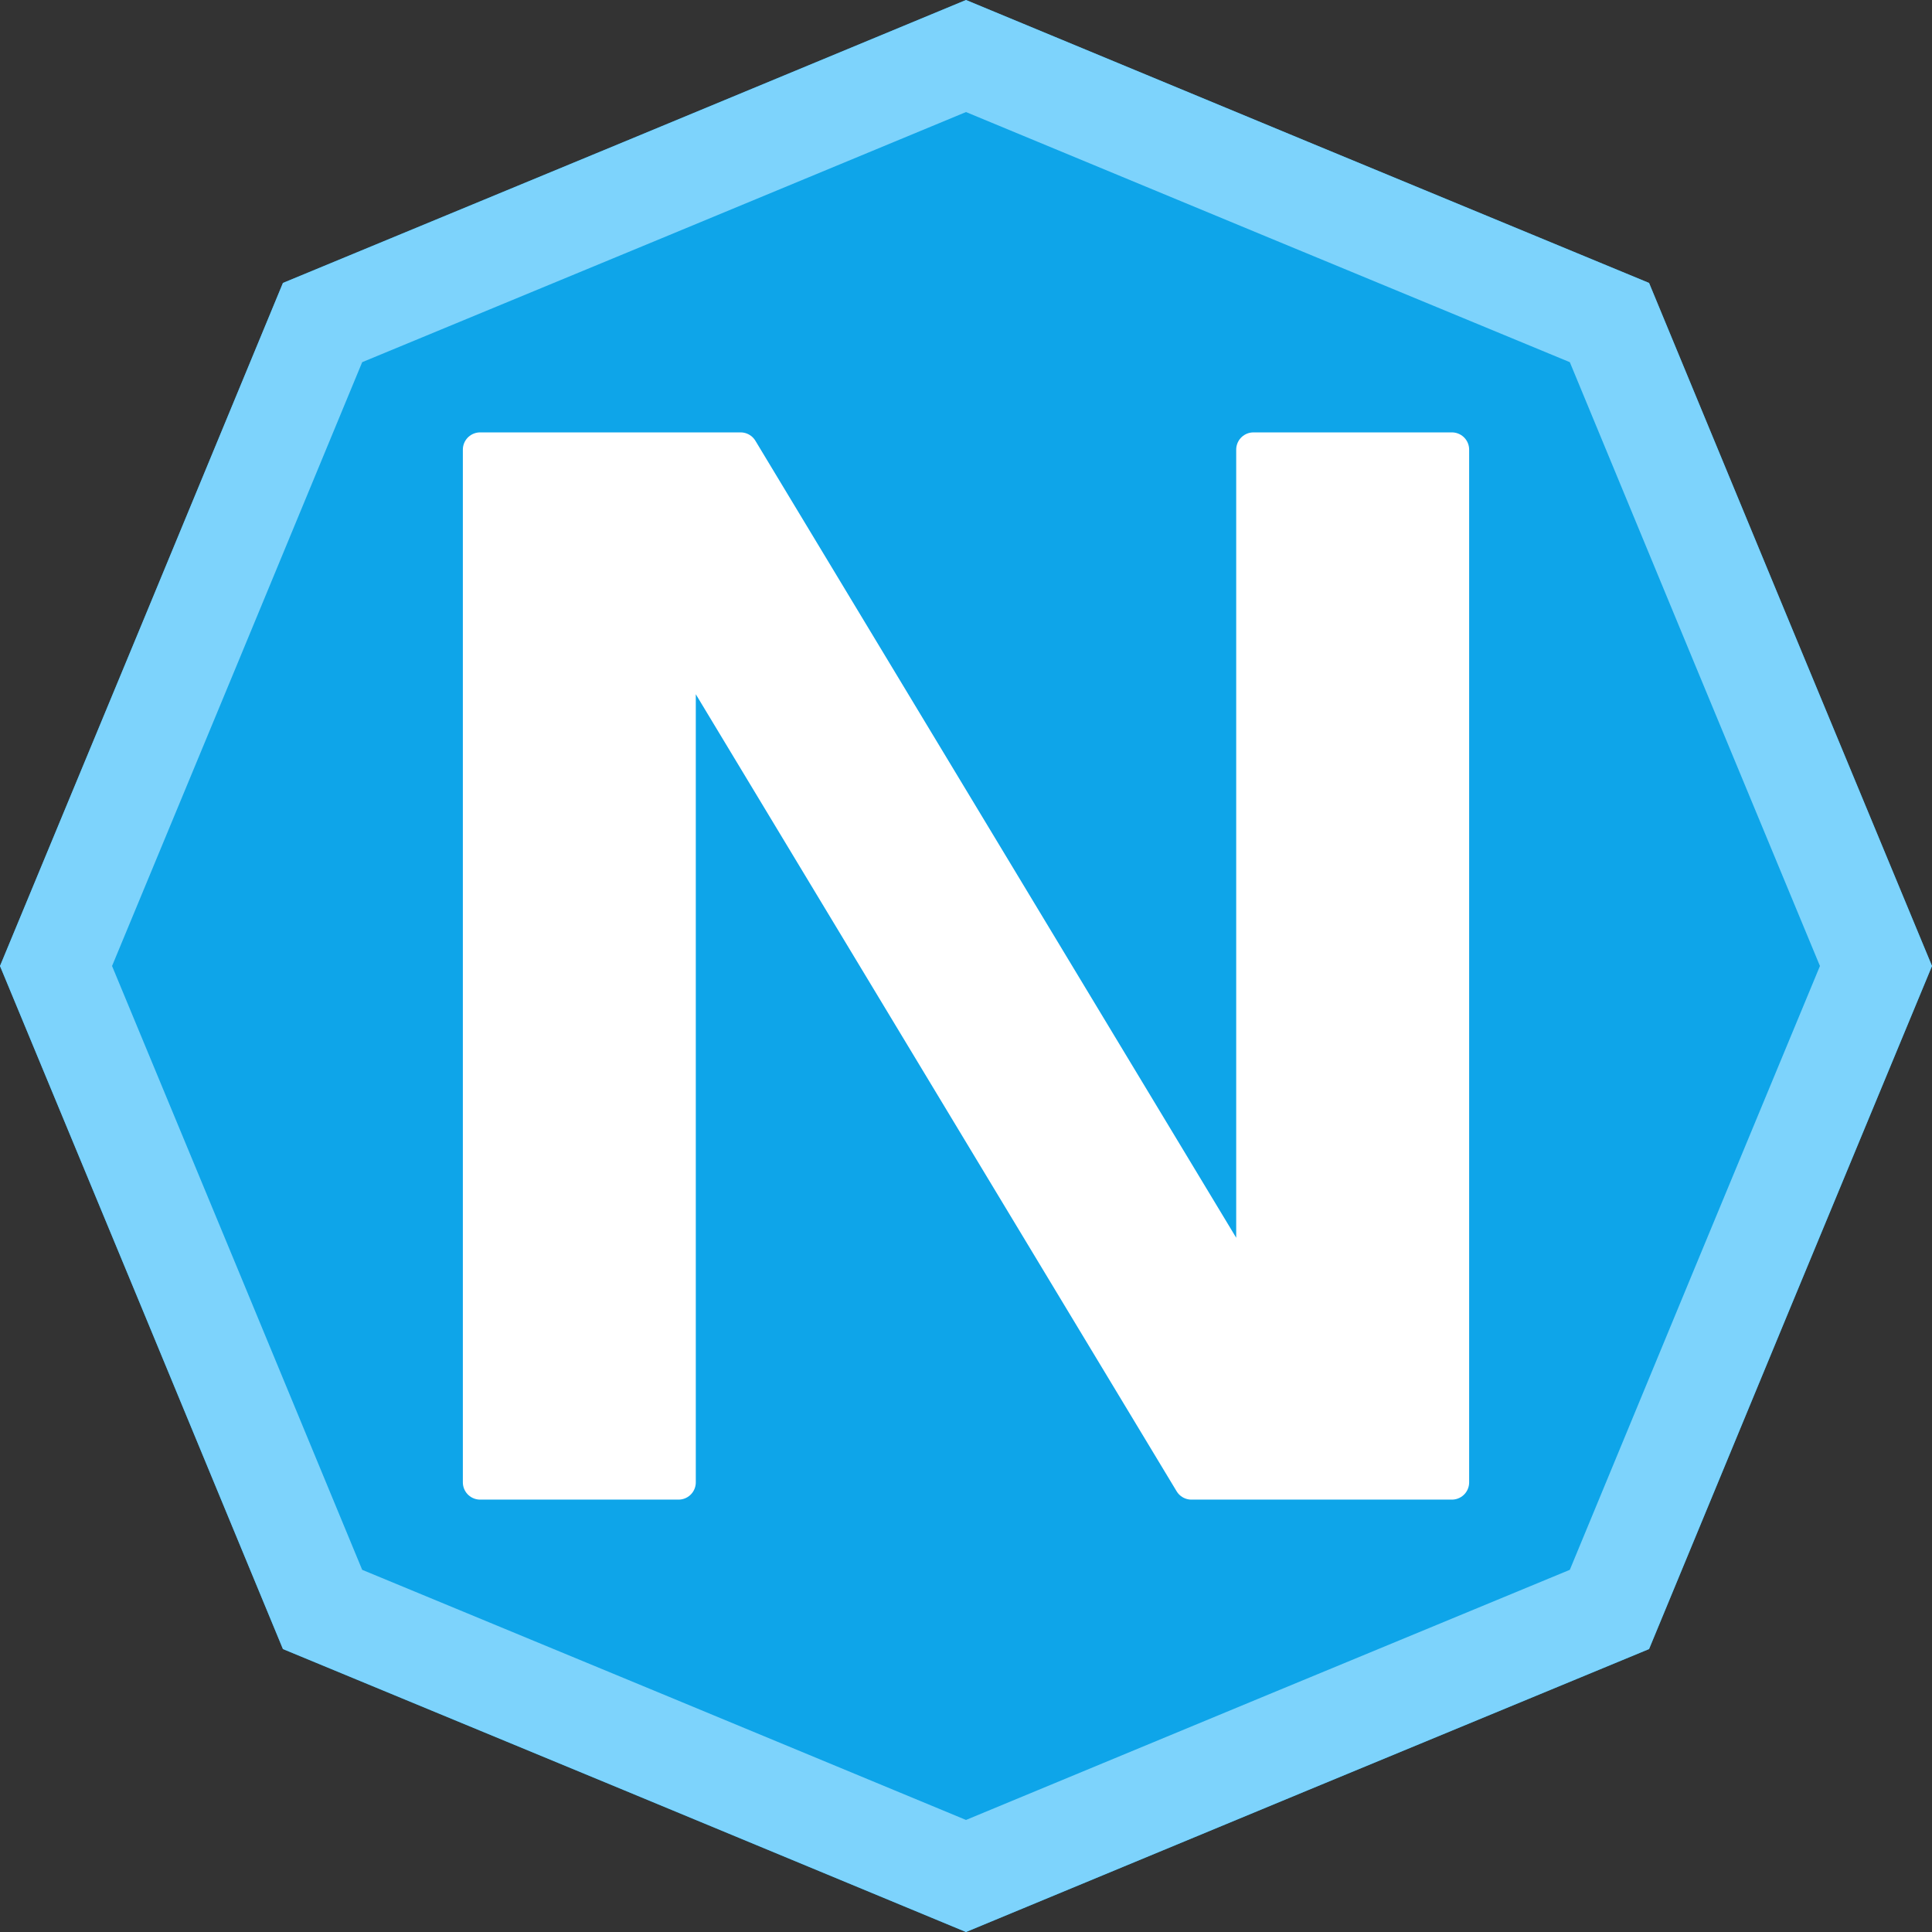
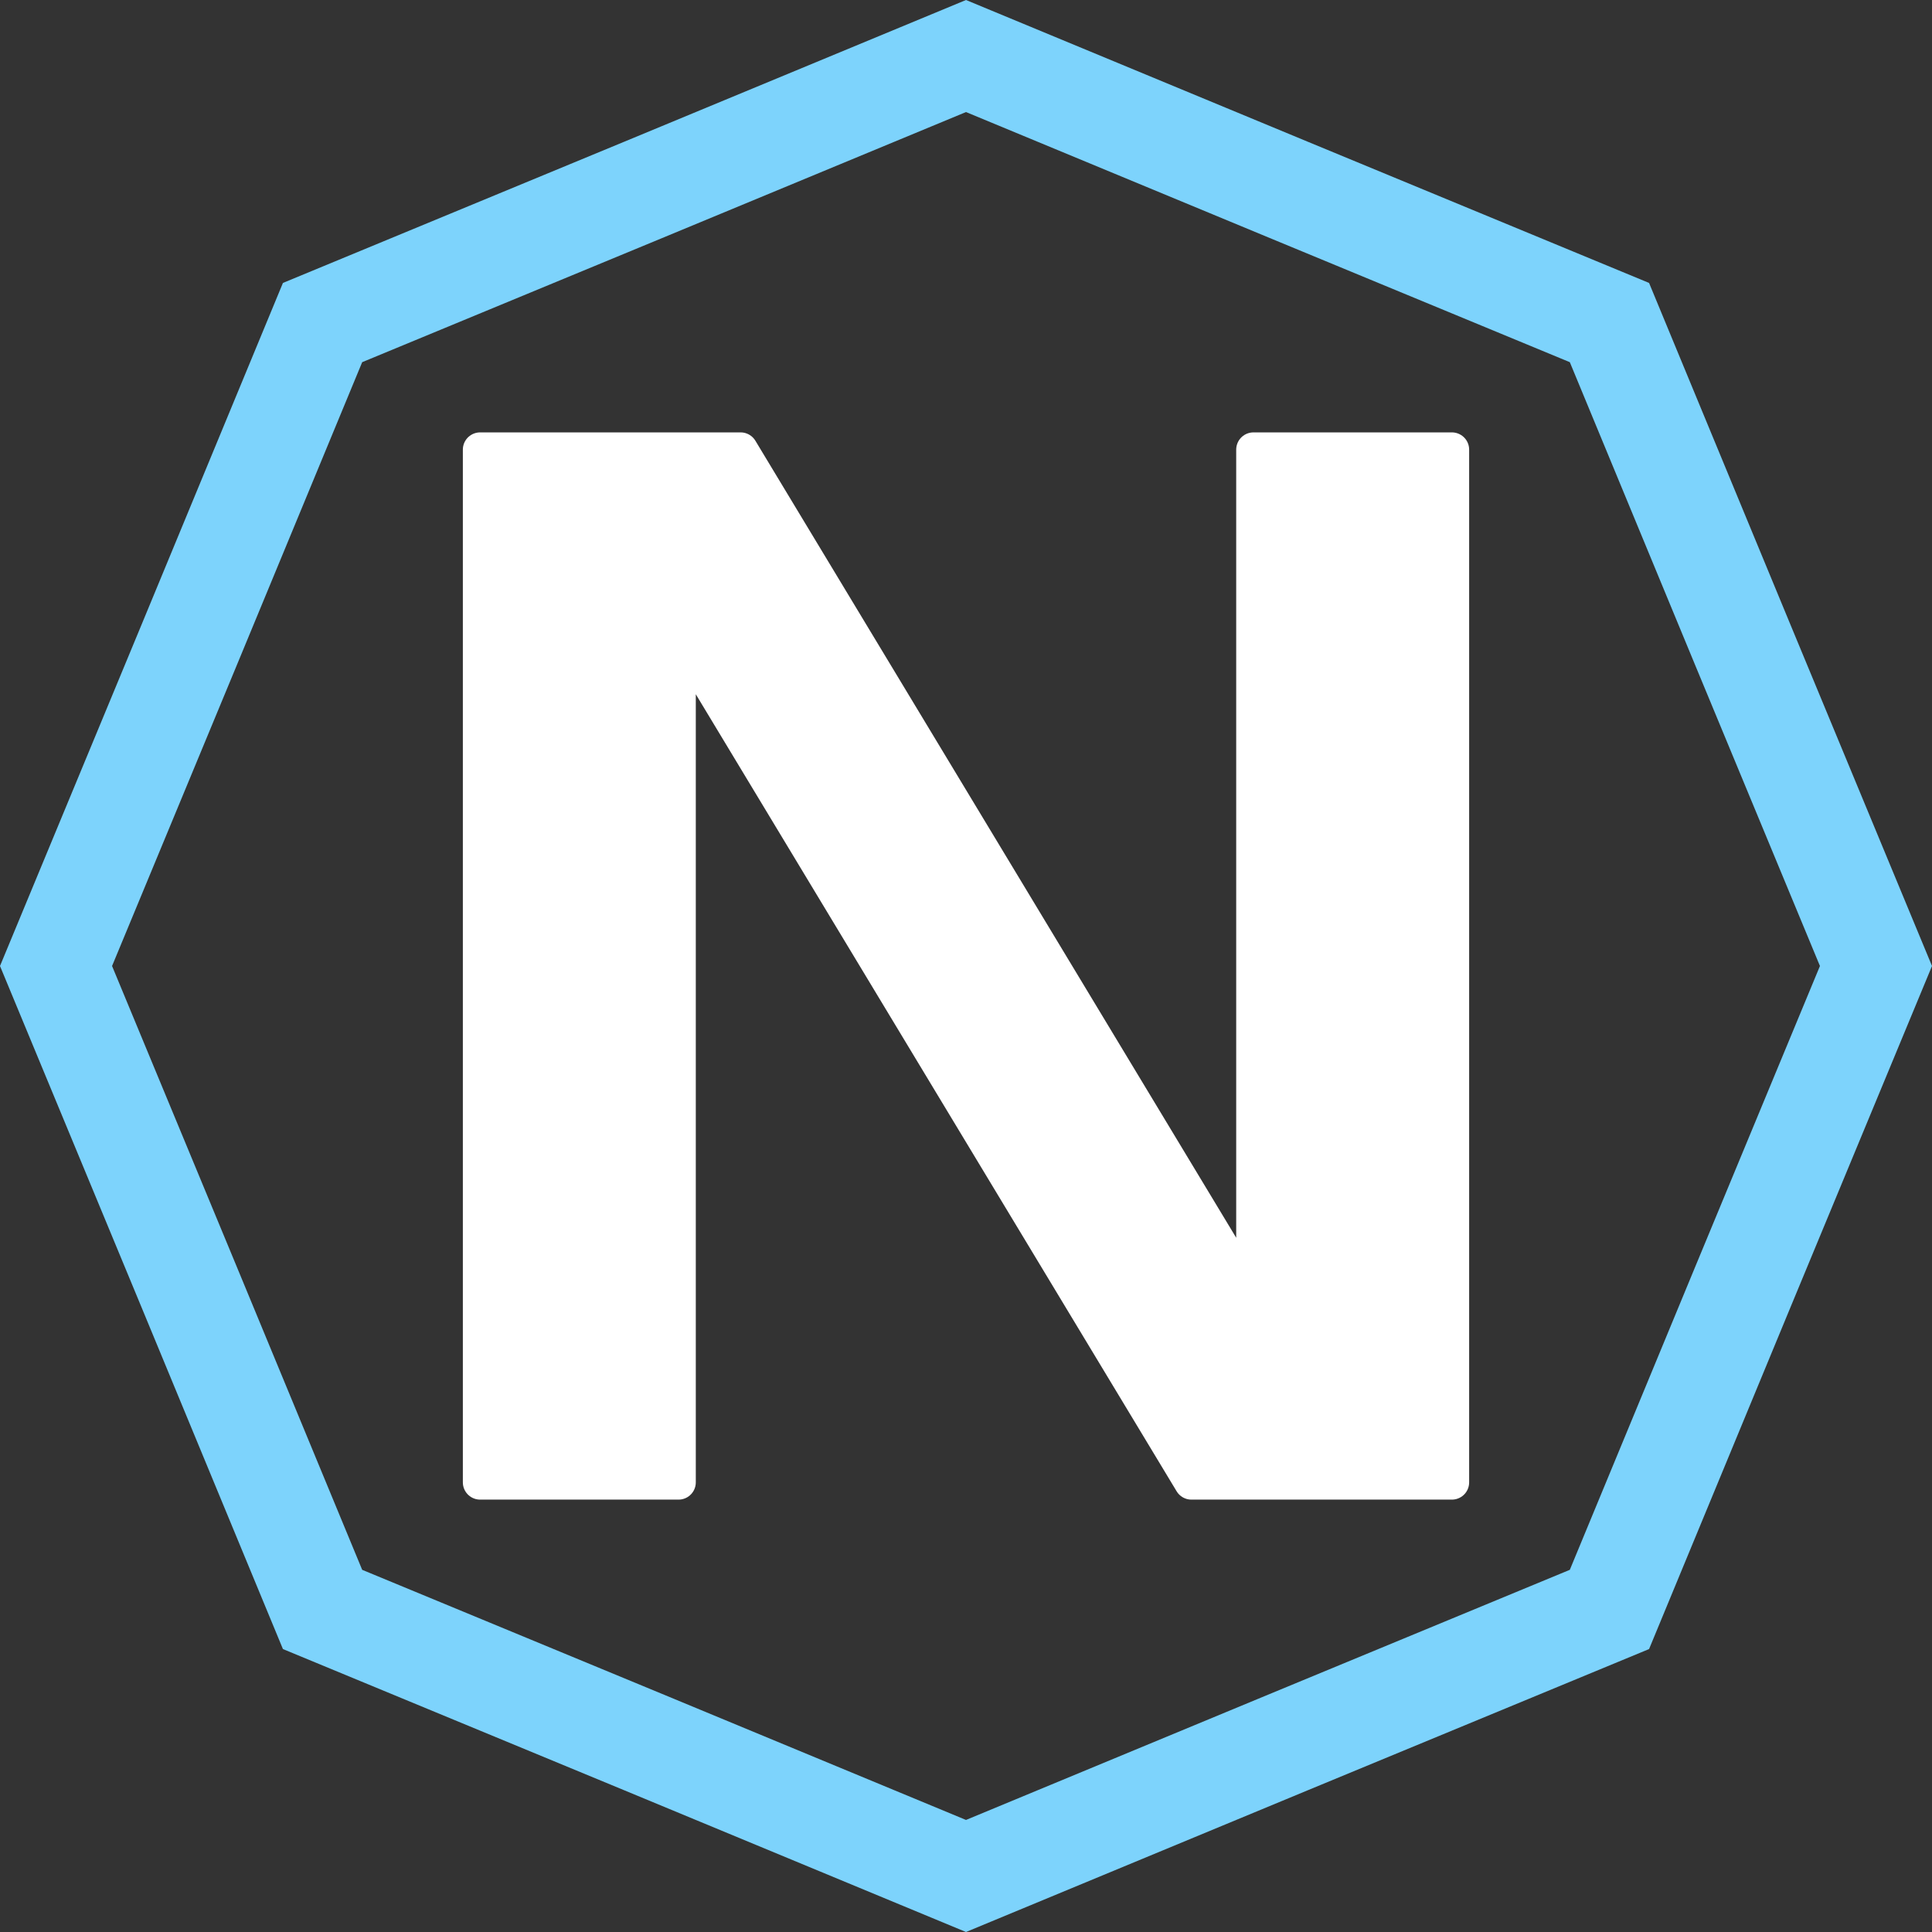
<svg xmlns="http://www.w3.org/2000/svg" xmlns:ns1="http://www.serif.com/" width="100%" height="100%" viewBox="0 0 56 56" version="1.1" xml:space="preserve" style="fill-rule:evenodd;clip-rule:evenodd;stroke-linecap:round;stroke-linejoin:round;stroke-miterlimit:2;">
  <rect x="0" y="0" width="56" height="56" fill="#333333" stroke="none" />
  <rect id="Nexigon-Logo" ns1:id="Nexigon Logo" x="0" y="0" width="56" height="56" style="fill:none;" />
  <clipPath id="_clip1">
    <rect x="0" y="0" width="56" height="56" />
  </clipPath>
  <g clip-path="url(#_clip1)">
-     <path d="M28,-0c6.597,2.739 13.198,5.473 19.799,8.201c2.728,6.601 5.462,13.202 8.201,19.799c-2.739,6.597 -5.473,13.198 -8.201,19.799c-6.601,2.728 -13.202,5.462 -19.799,8.201c-6.597,-2.739 -13.198,-5.473 -19.799,-8.201c-2.728,-6.601 -5.462,-13.202 -8.201,-19.799c2.739,-6.597 5.473,-13.198 8.201,-19.799c6.601,-2.728 13.202,-5.462 19.799,-8.201Z" style="fill:#0ea5e9;" />
    <path d="M28,-0c6.597,2.739 13.198,5.473 19.799,8.201c2.728,6.601 5.462,13.202 8.201,19.799c-2.739,6.597 -5.473,13.198 -8.201,19.799c-6.601,2.728 -13.202,5.462 -19.799,8.201c-6.597,-2.739 -13.198,-5.473 -19.799,-8.201c-2.728,-6.601 -5.462,-13.202 -8.201,-19.799c2.739,-6.597 5.473,-13.198 8.201,-19.799c6.601,-2.728 13.202,-5.462 19.799,-8.201Zm0,3.248c-5.832,2.421 -11.667,4.838 -17.502,7.25c-2.412,5.835 -4.829,11.67 -7.25,17.502c2.421,5.832 4.838,11.667 7.25,17.502c5.835,2.412 11.67,4.829 17.502,7.25c5.832,-2.421 11.667,-4.838 17.502,-7.25c2.412,-5.835 4.829,-11.67 7.25,-17.502c-2.421,-5.832 -4.838,-11.667 -7.25,-17.502c-5.835,-2.412 -11.67,-4.829 -17.502,-7.25Z" style="fill:#7dd3fc;" />
    <path d="M13.916,13.033l7.551,-0l14.865,24.641l0,-24.641l5.752,-0l-0,29.934l-7.551,0l-14.865,-24.641l-0,24.641l-5.752,0l0,-29.934Z" style="fill:#fff;fill-rule:nonzero;stroke:#fff;stroke-width:1px;" />
  </g>
</svg>